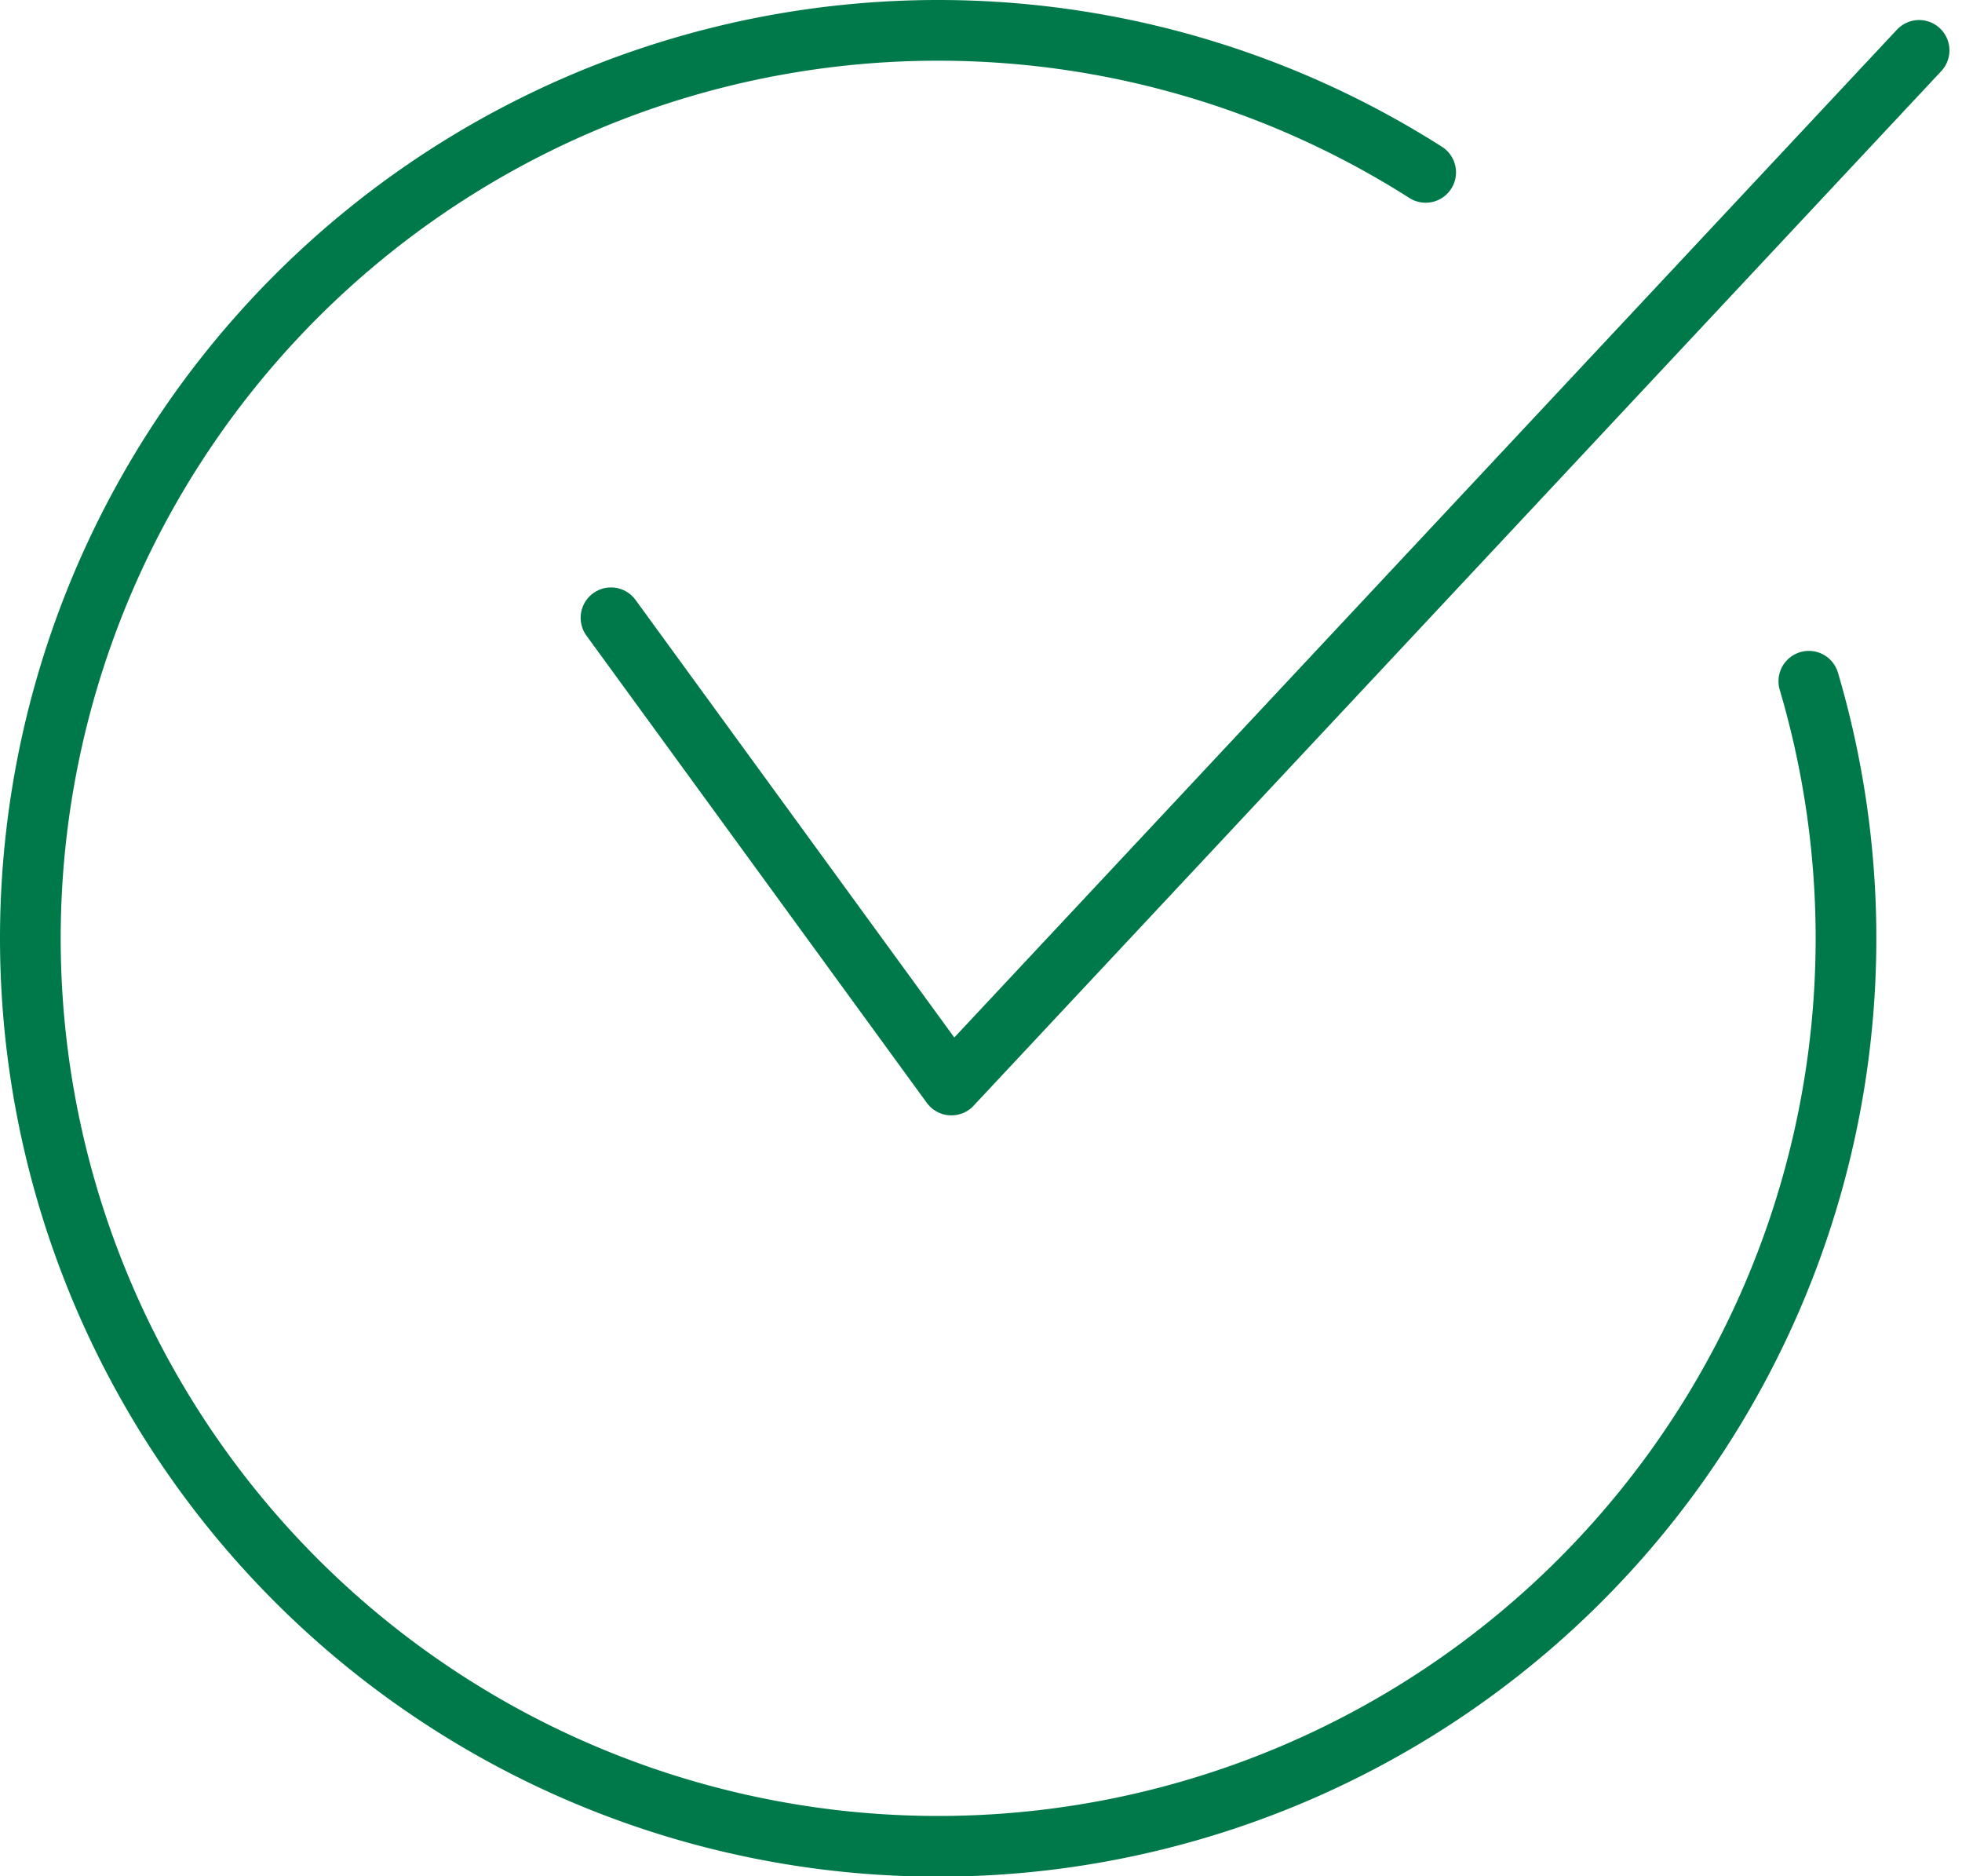
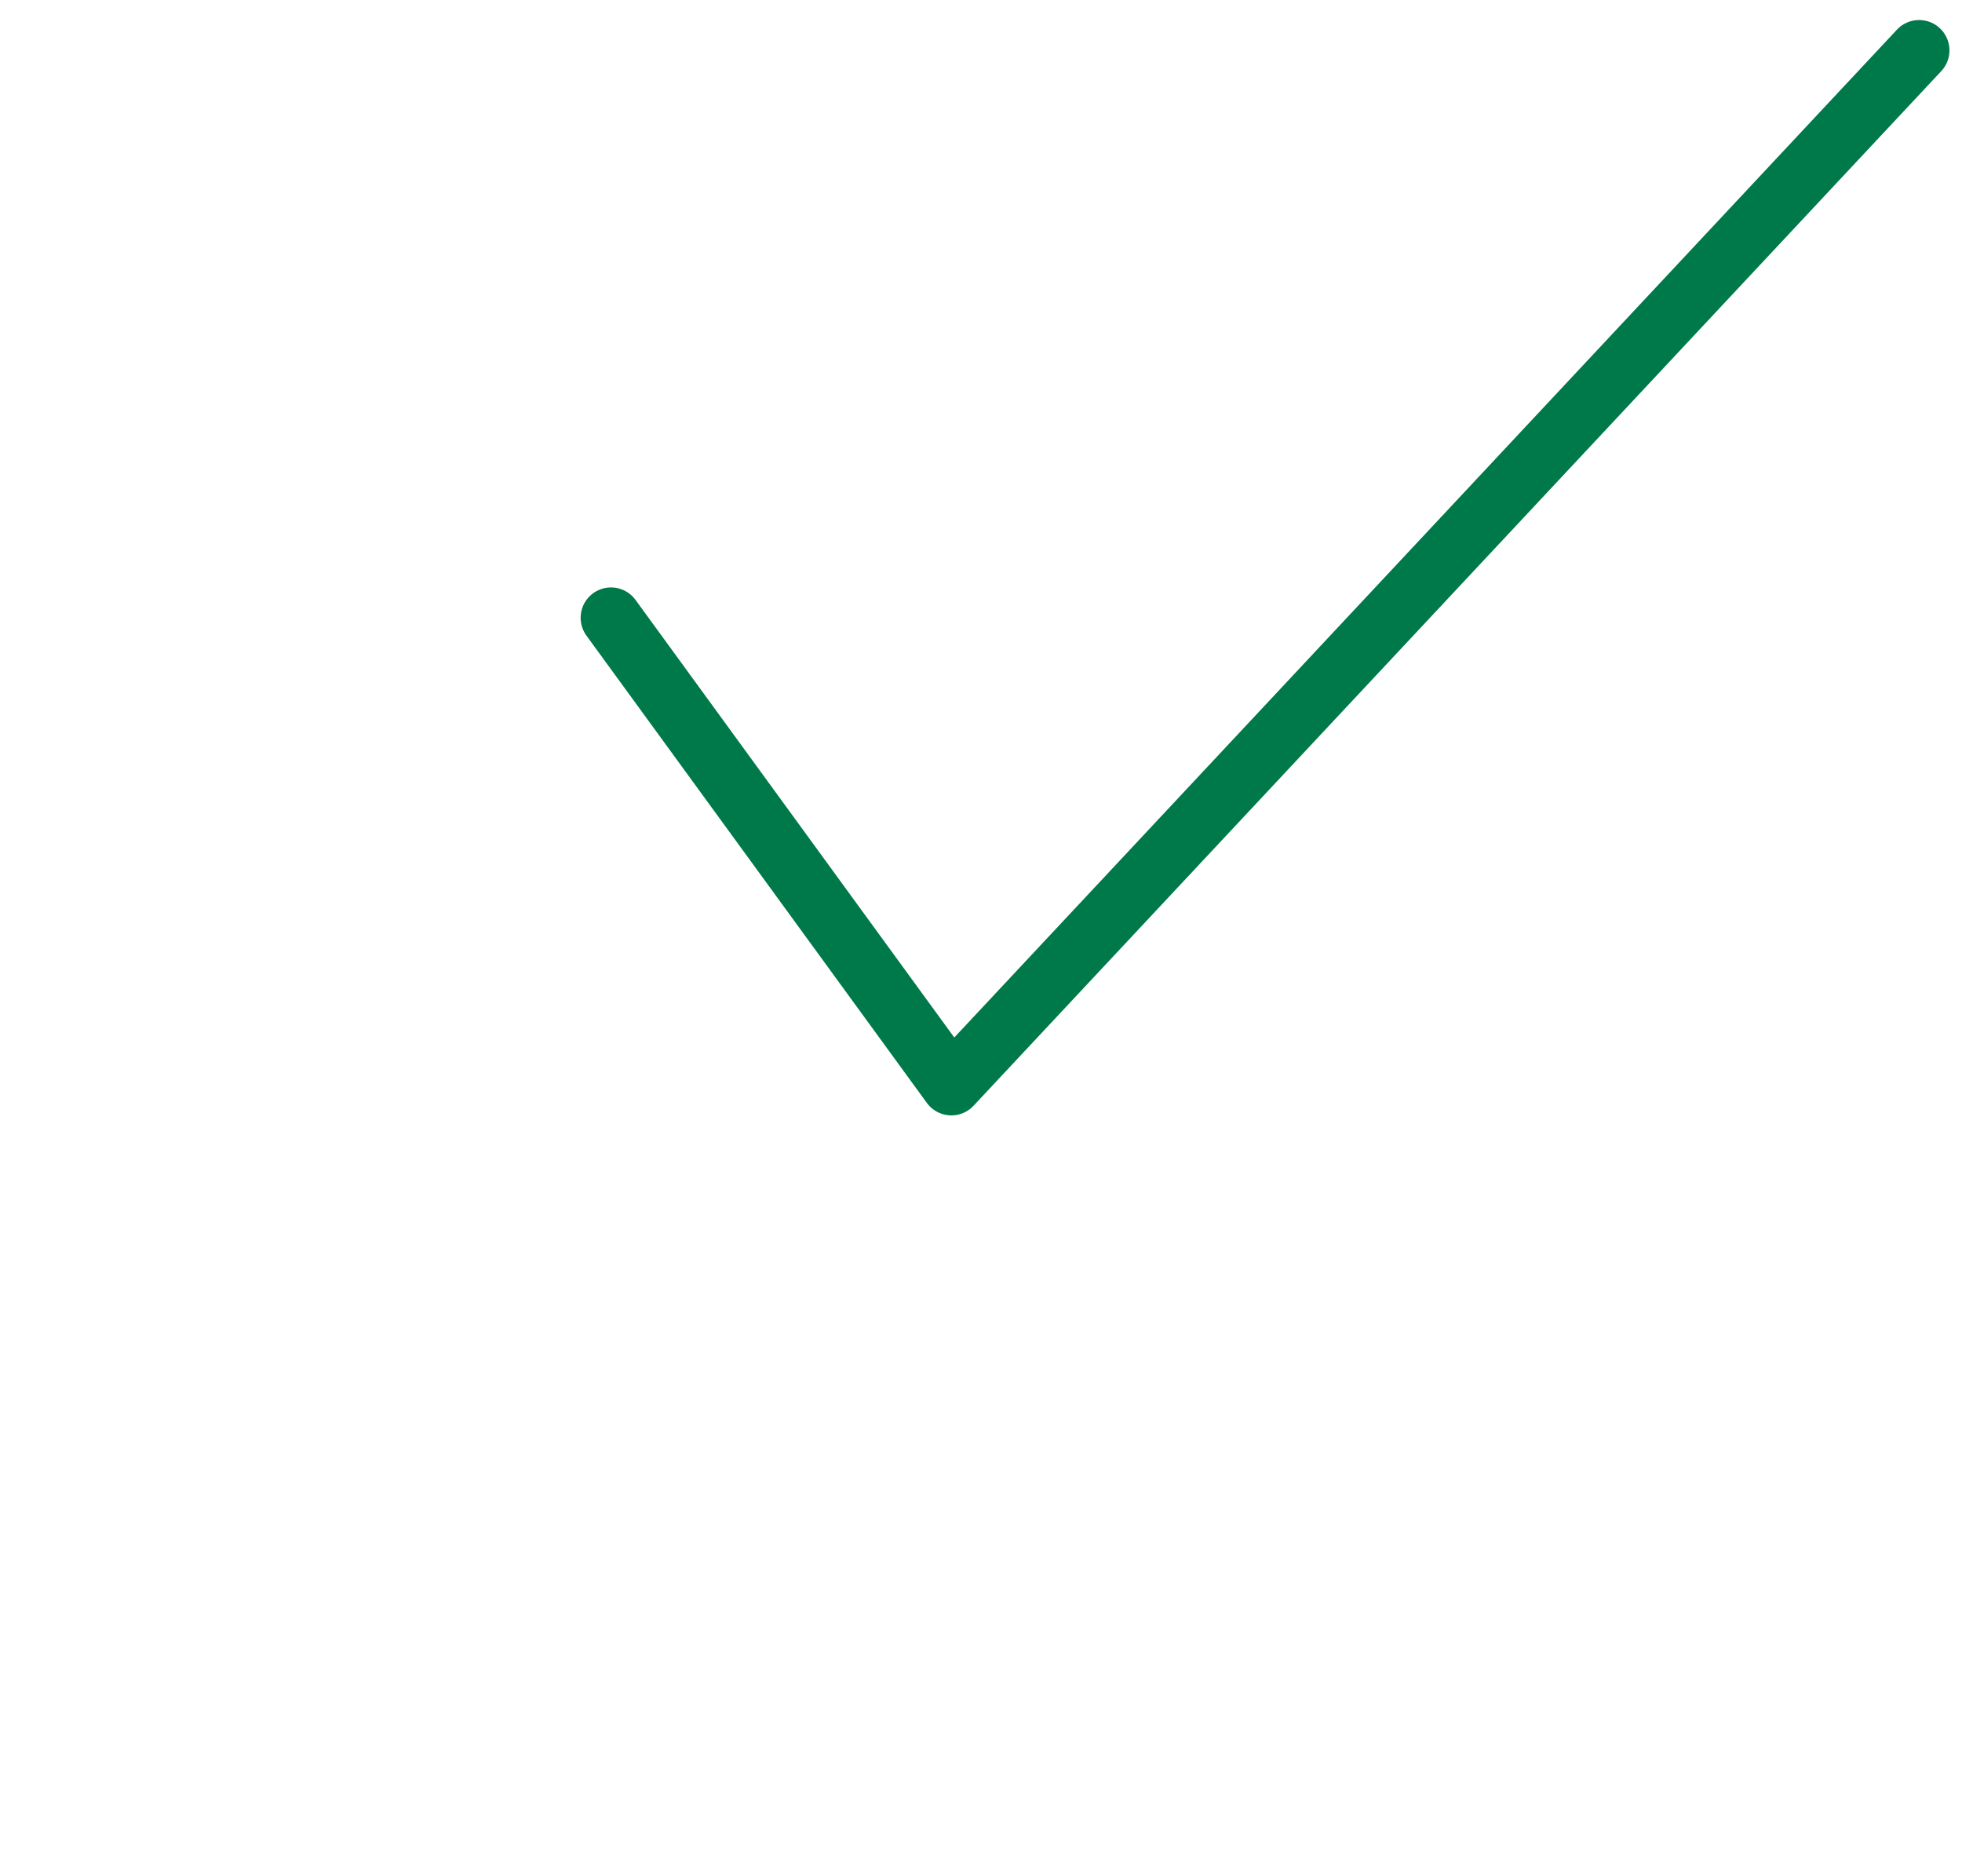
<svg xmlns="http://www.w3.org/2000/svg" width="96.987" height="92.738" viewBox="0 0 96.987 92.738">
  <defs>
    <style>.a{fill:none;stroke:#00794a;stroke-linecap:round;stroke-linejoin:round;stroke-width:3px;}</style>
  </defs>
  <g transform="translate(-245.343 -1670.948)">
    <path class="a" d="M275.546,1701.481l16.826,23.094,47.838-51.137" />
-     <path class="a" d="M334.759,1704.618a44.876,44.876,0,1,1-18.942-25.151" />
  </g>
</svg>